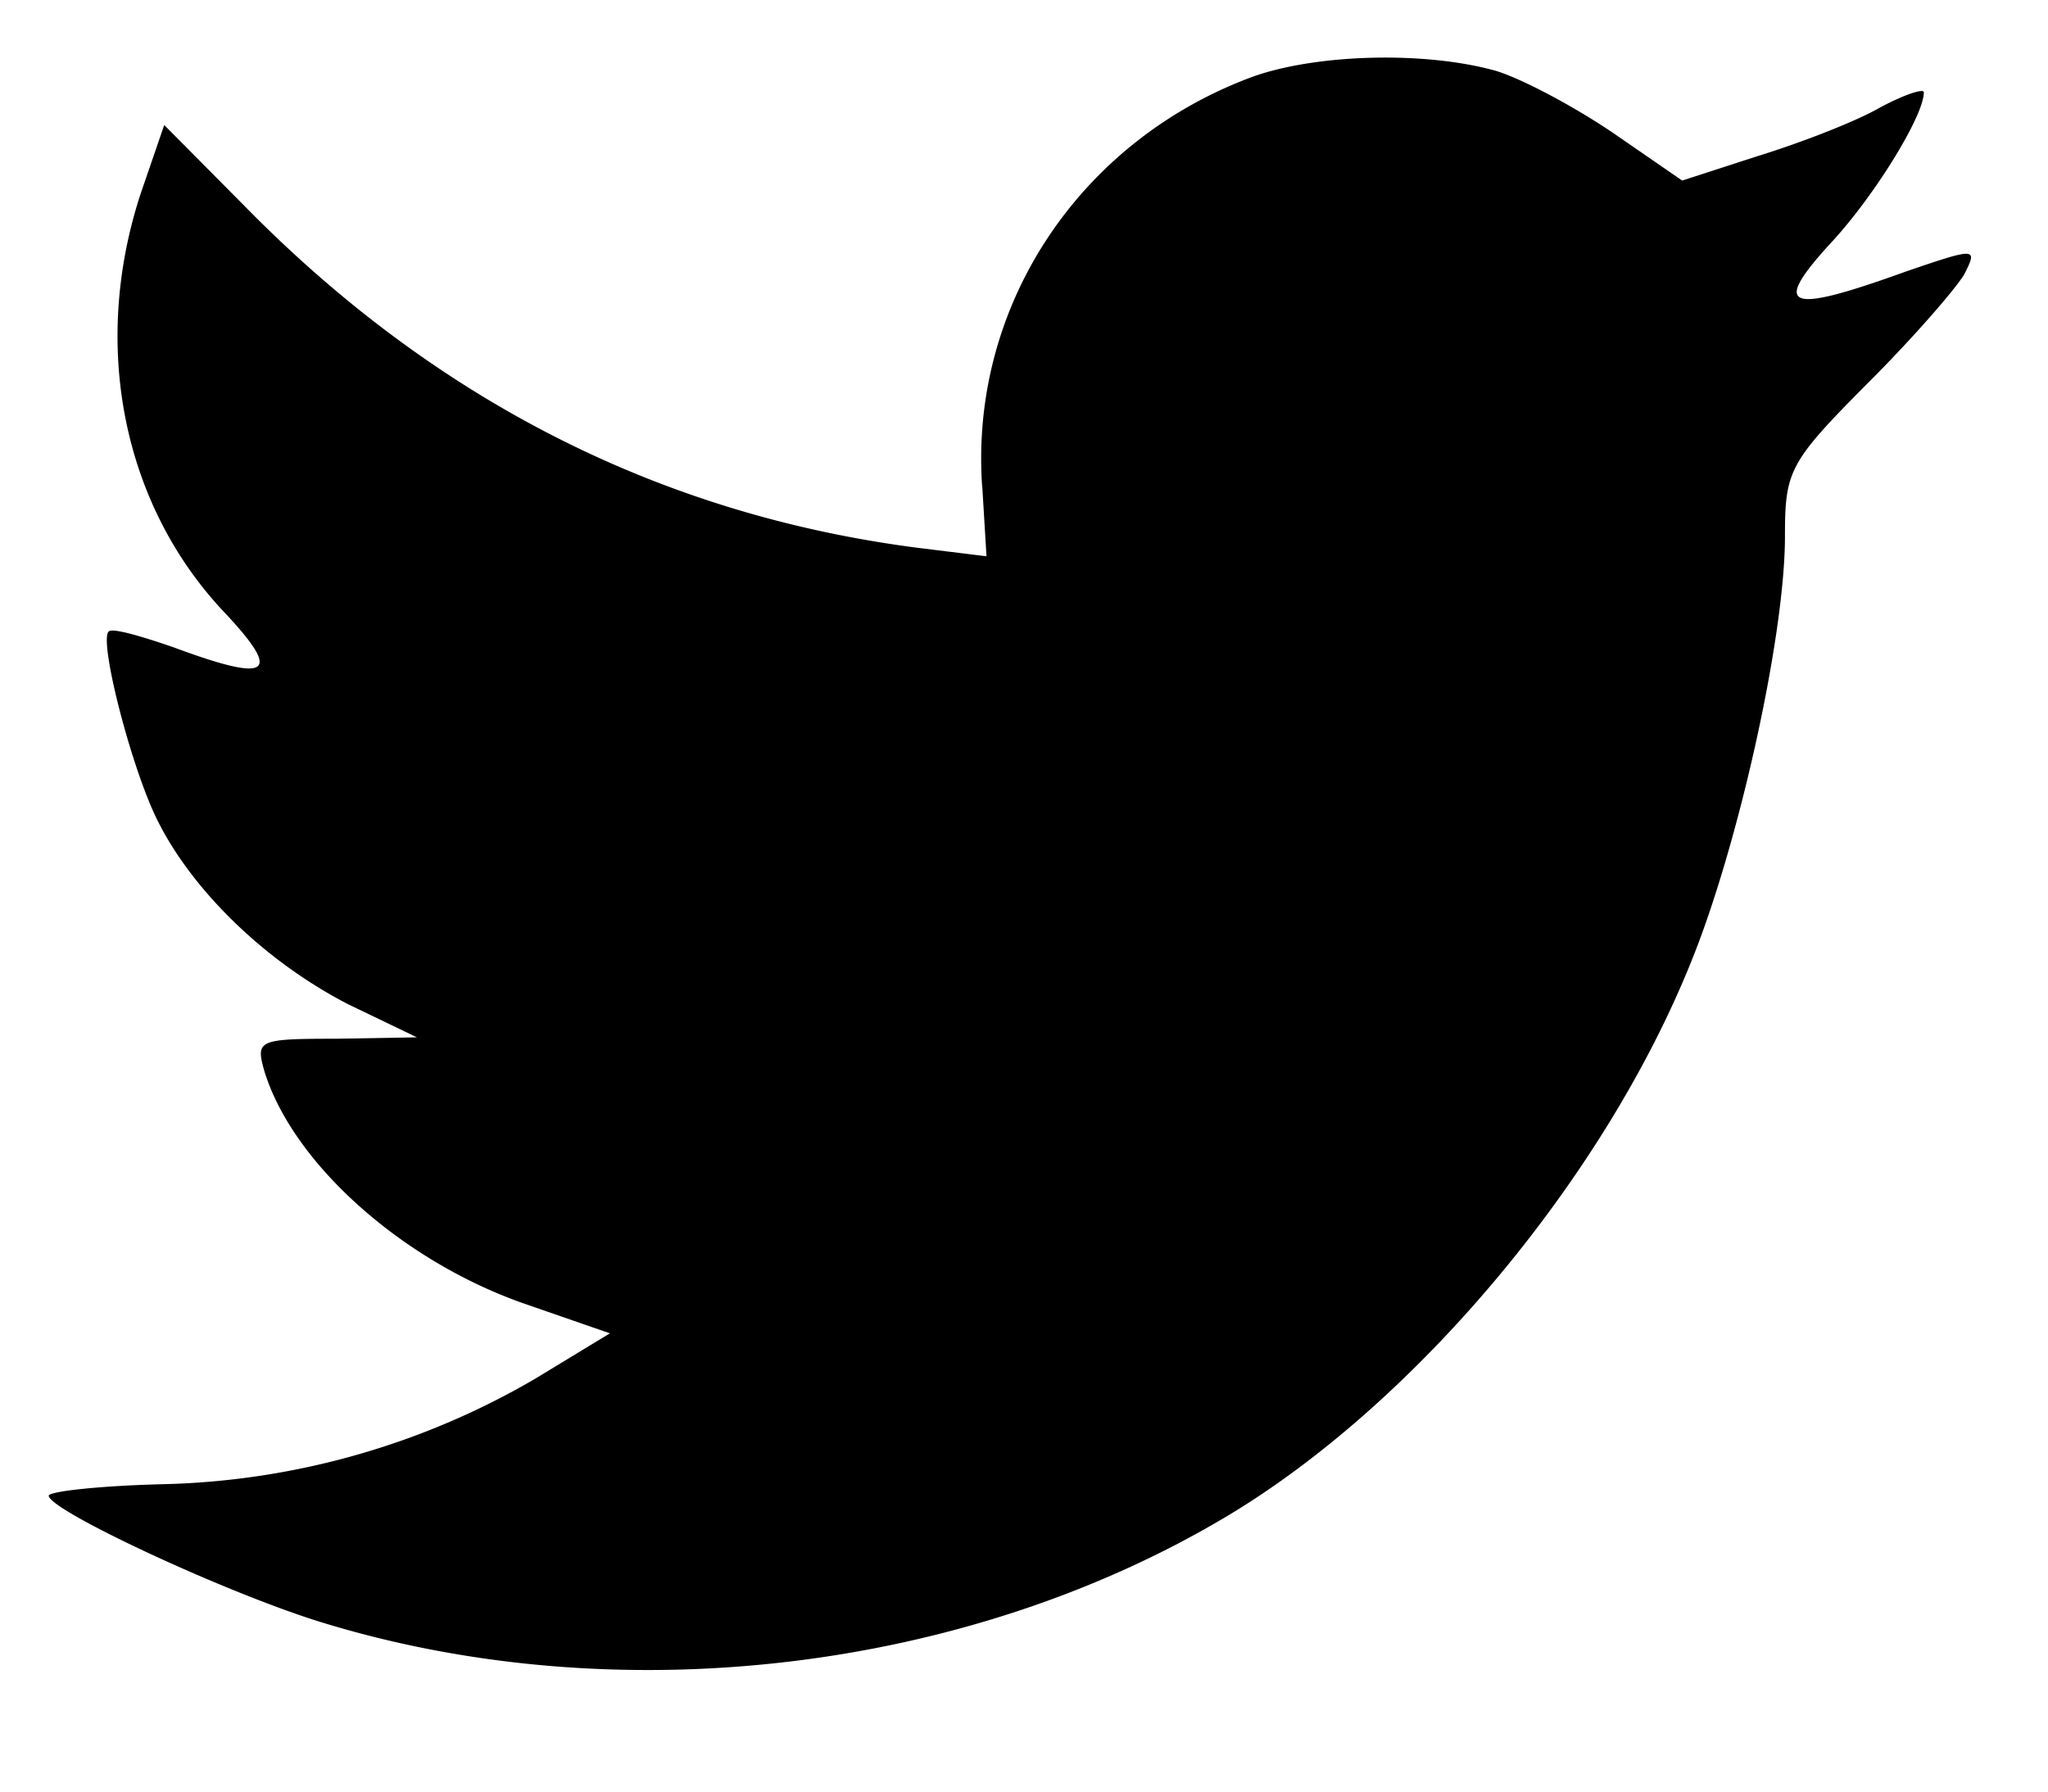
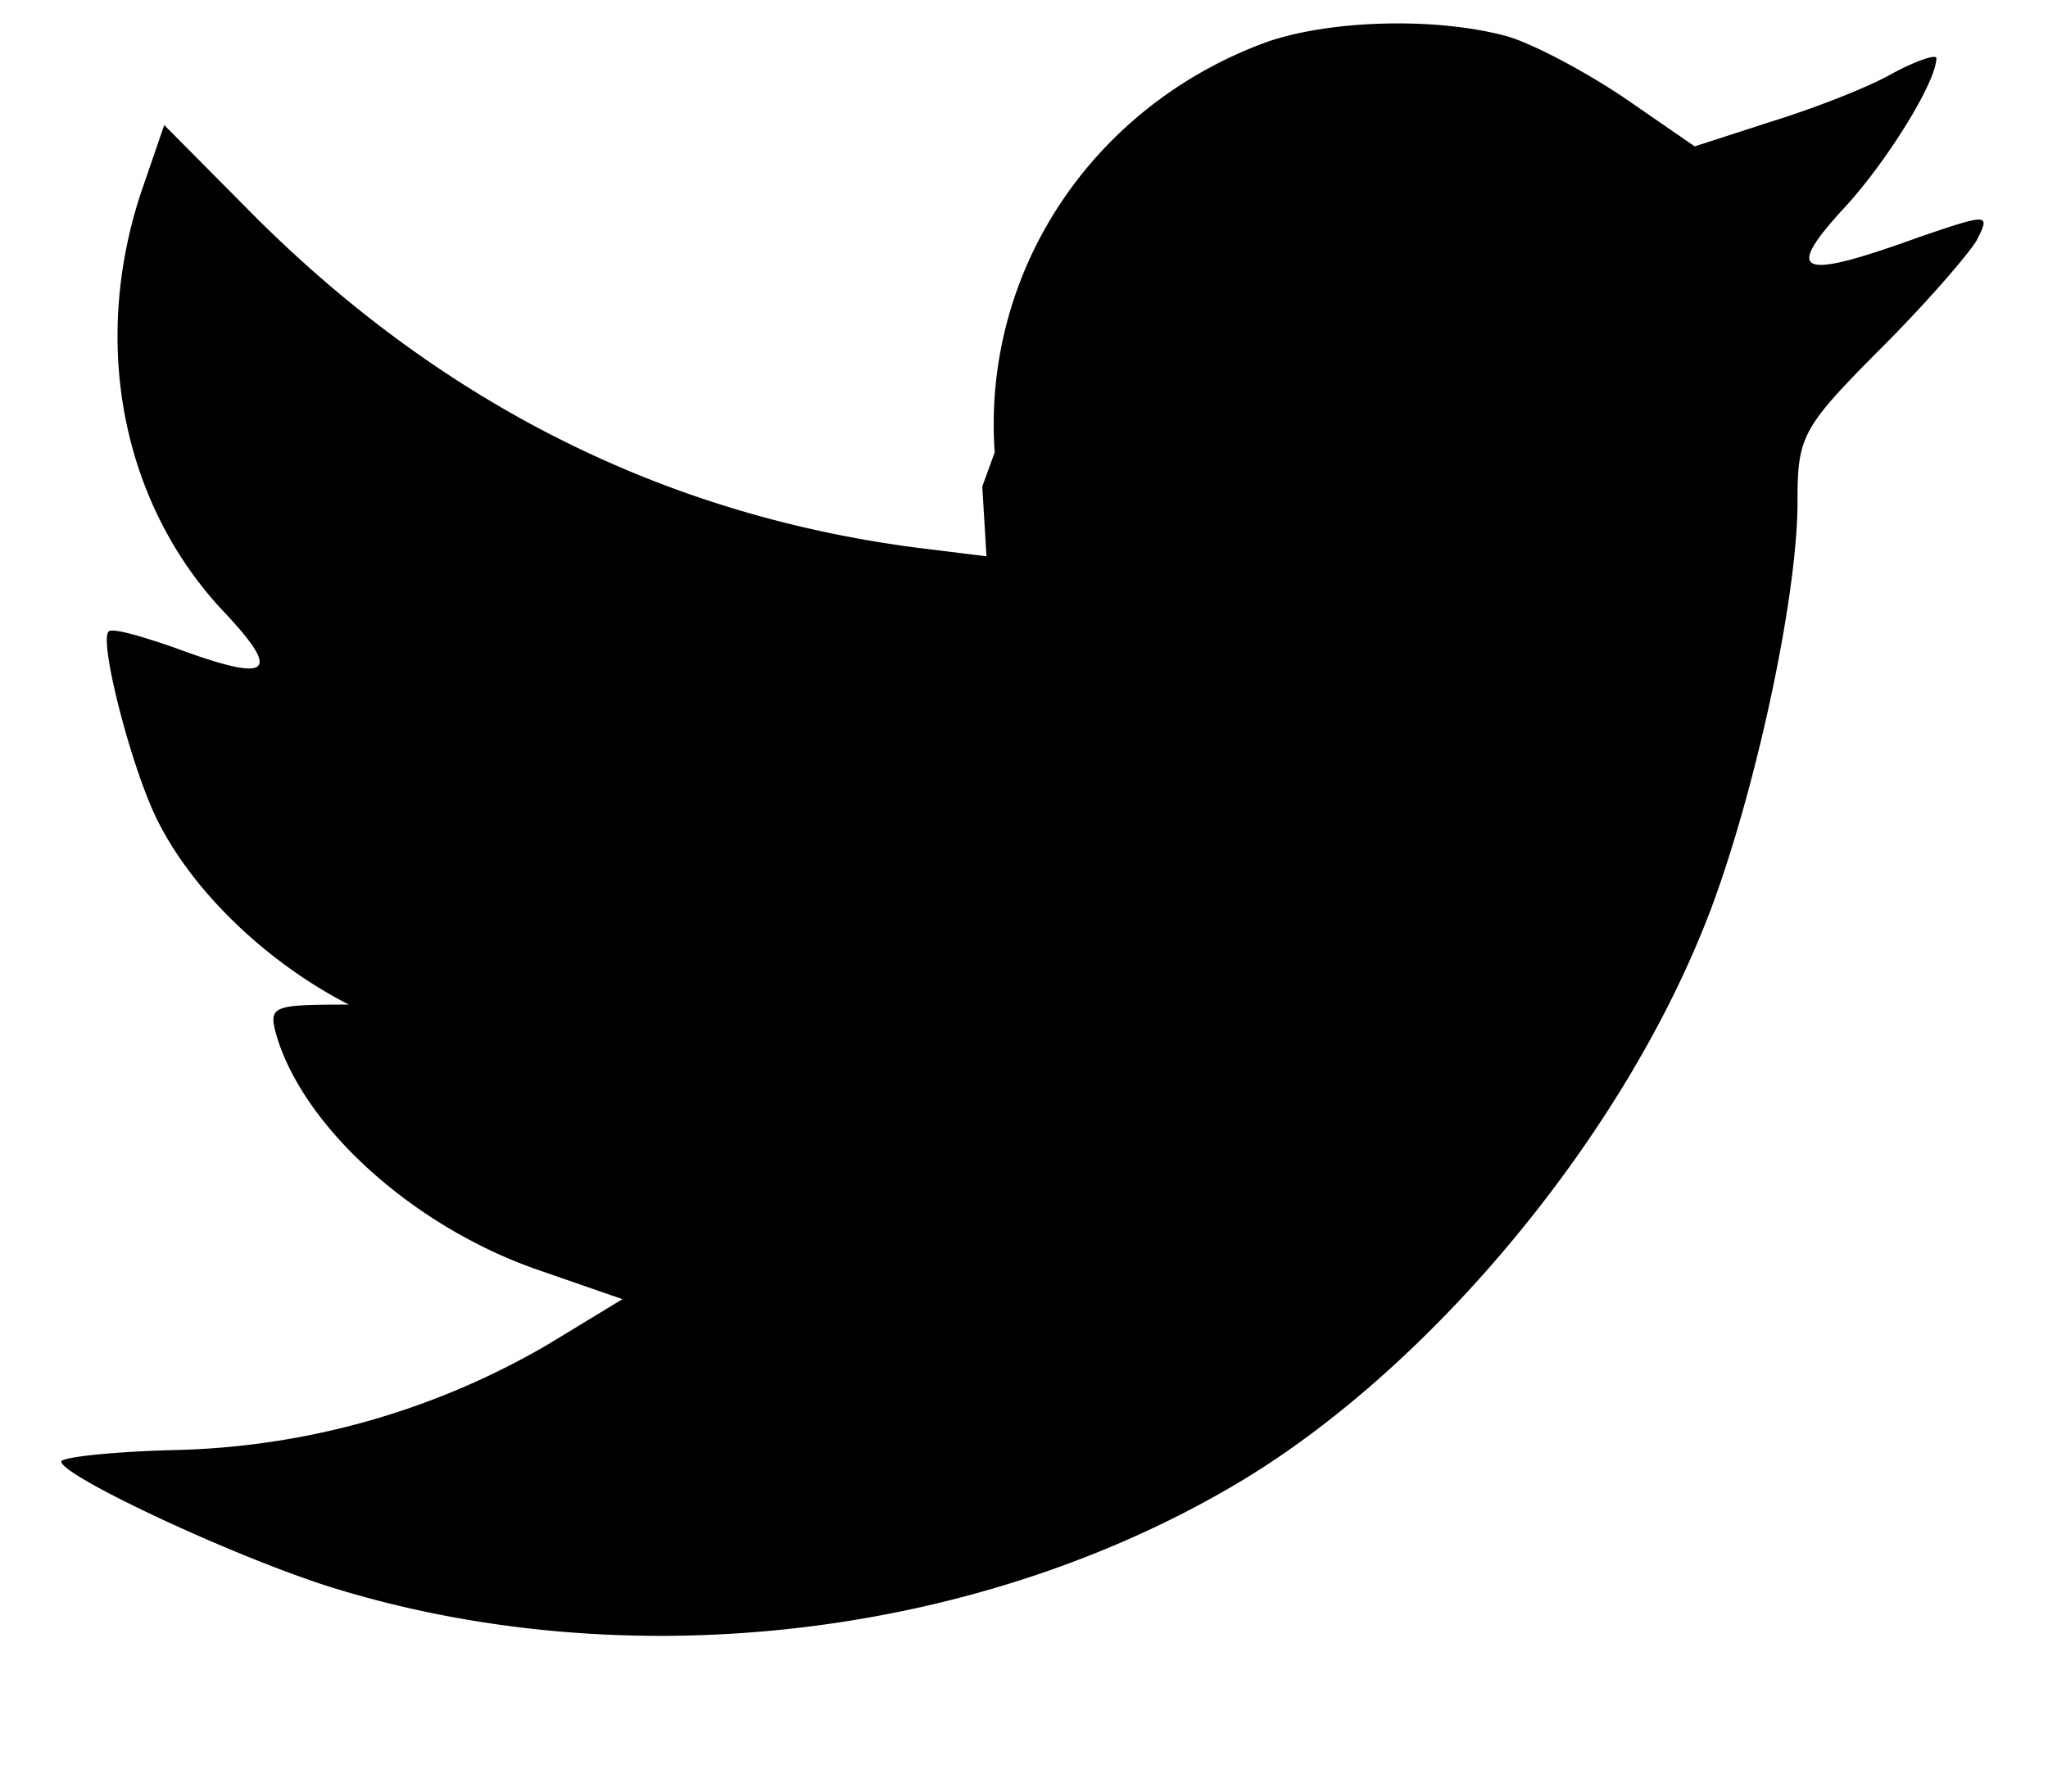
<svg xmlns="http://www.w3.org/2000/svg" xmlns:xlink="http://www.w3.org/1999/xlink" width="16" height="14">
  <defs>
-     <path d="M7.674 3.802l.033.545-.543-.067C5.19 4.024 3.464 3.157 2 1.7L1.283.977 1.1 1.51C.708 2.7.958 3.958 1.77 4.803c.434.467.337.534-.412.256-.26-.09-.488-.156-.51-.123-.076.078.184 1.09.39 1.49.283.557.858 1.102 1.487 1.424l.532.256-.63.011c-.607 0-.629.011-.564.245.217.723 1.075 1.49 2.03 1.824l.672.233-.586.356a6.04 6.04 0 01-2.908.823c-.488.012-.89.056-.89.09 0 .11 1.324.733 2.095.978 2.31.723 5.056.412 7.118-.823 1.464-.879 2.93-2.625 3.613-4.315.369-.901.738-2.547.738-3.337 0-.512.032-.578.64-1.19.358-.356.694-.745.76-.856.108-.212.097-.212-.456-.023-.923.334-1.053.29-.597-.211.336-.356.738-1.001.738-1.19 0-.033-.163.022-.347.122-.196.112-.63.278-.955.378l-.586.19-.532-.367c-.293-.2-.705-.423-.922-.49-.554-.156-1.4-.133-1.9.045-1.355.5-2.213 1.79-2.115 3.203z" id="a" />
+     <path d="M7.674 3.802l.033.545-.543-.067C5.19 4.024 3.464 3.157 2 1.7L1.283.977 1.1 1.51C.708 2.7.958 3.958 1.77 4.803c.434.467.337.534-.412.256-.26-.09-.488-.156-.51-.123-.076.078.184 1.09.39 1.49.283.557.858 1.102 1.487 1.424c-.607 0-.629.011-.564.245.217.723 1.075 1.49 2.03 1.824l.672.233-.586.356a6.04 6.04 0 01-2.908.823c-.488.012-.89.056-.89.09 0 .11 1.324.733 2.095.978 2.31.723 5.056.412 7.118-.823 1.464-.879 2.93-2.625 3.613-4.315.369-.901.738-2.547.738-3.337 0-.512.032-.578.64-1.19.358-.356.694-.745.76-.856.108-.212.097-.212-.456-.023-.923.334-1.053.29-.597-.211.336-.356.738-1.001.738-1.19 0-.033-.163.022-.347.122-.196.112-.63.278-.955.378l-.586.19-.532-.367c-.293-.2-.705-.423-.922-.49-.554-.156-1.4-.133-1.9.045-1.355.5-2.213 1.79-2.115 3.203z" id="a" />
  </defs>
  <use xlink:href="#a" fill-rule="evenodd" />
</svg>